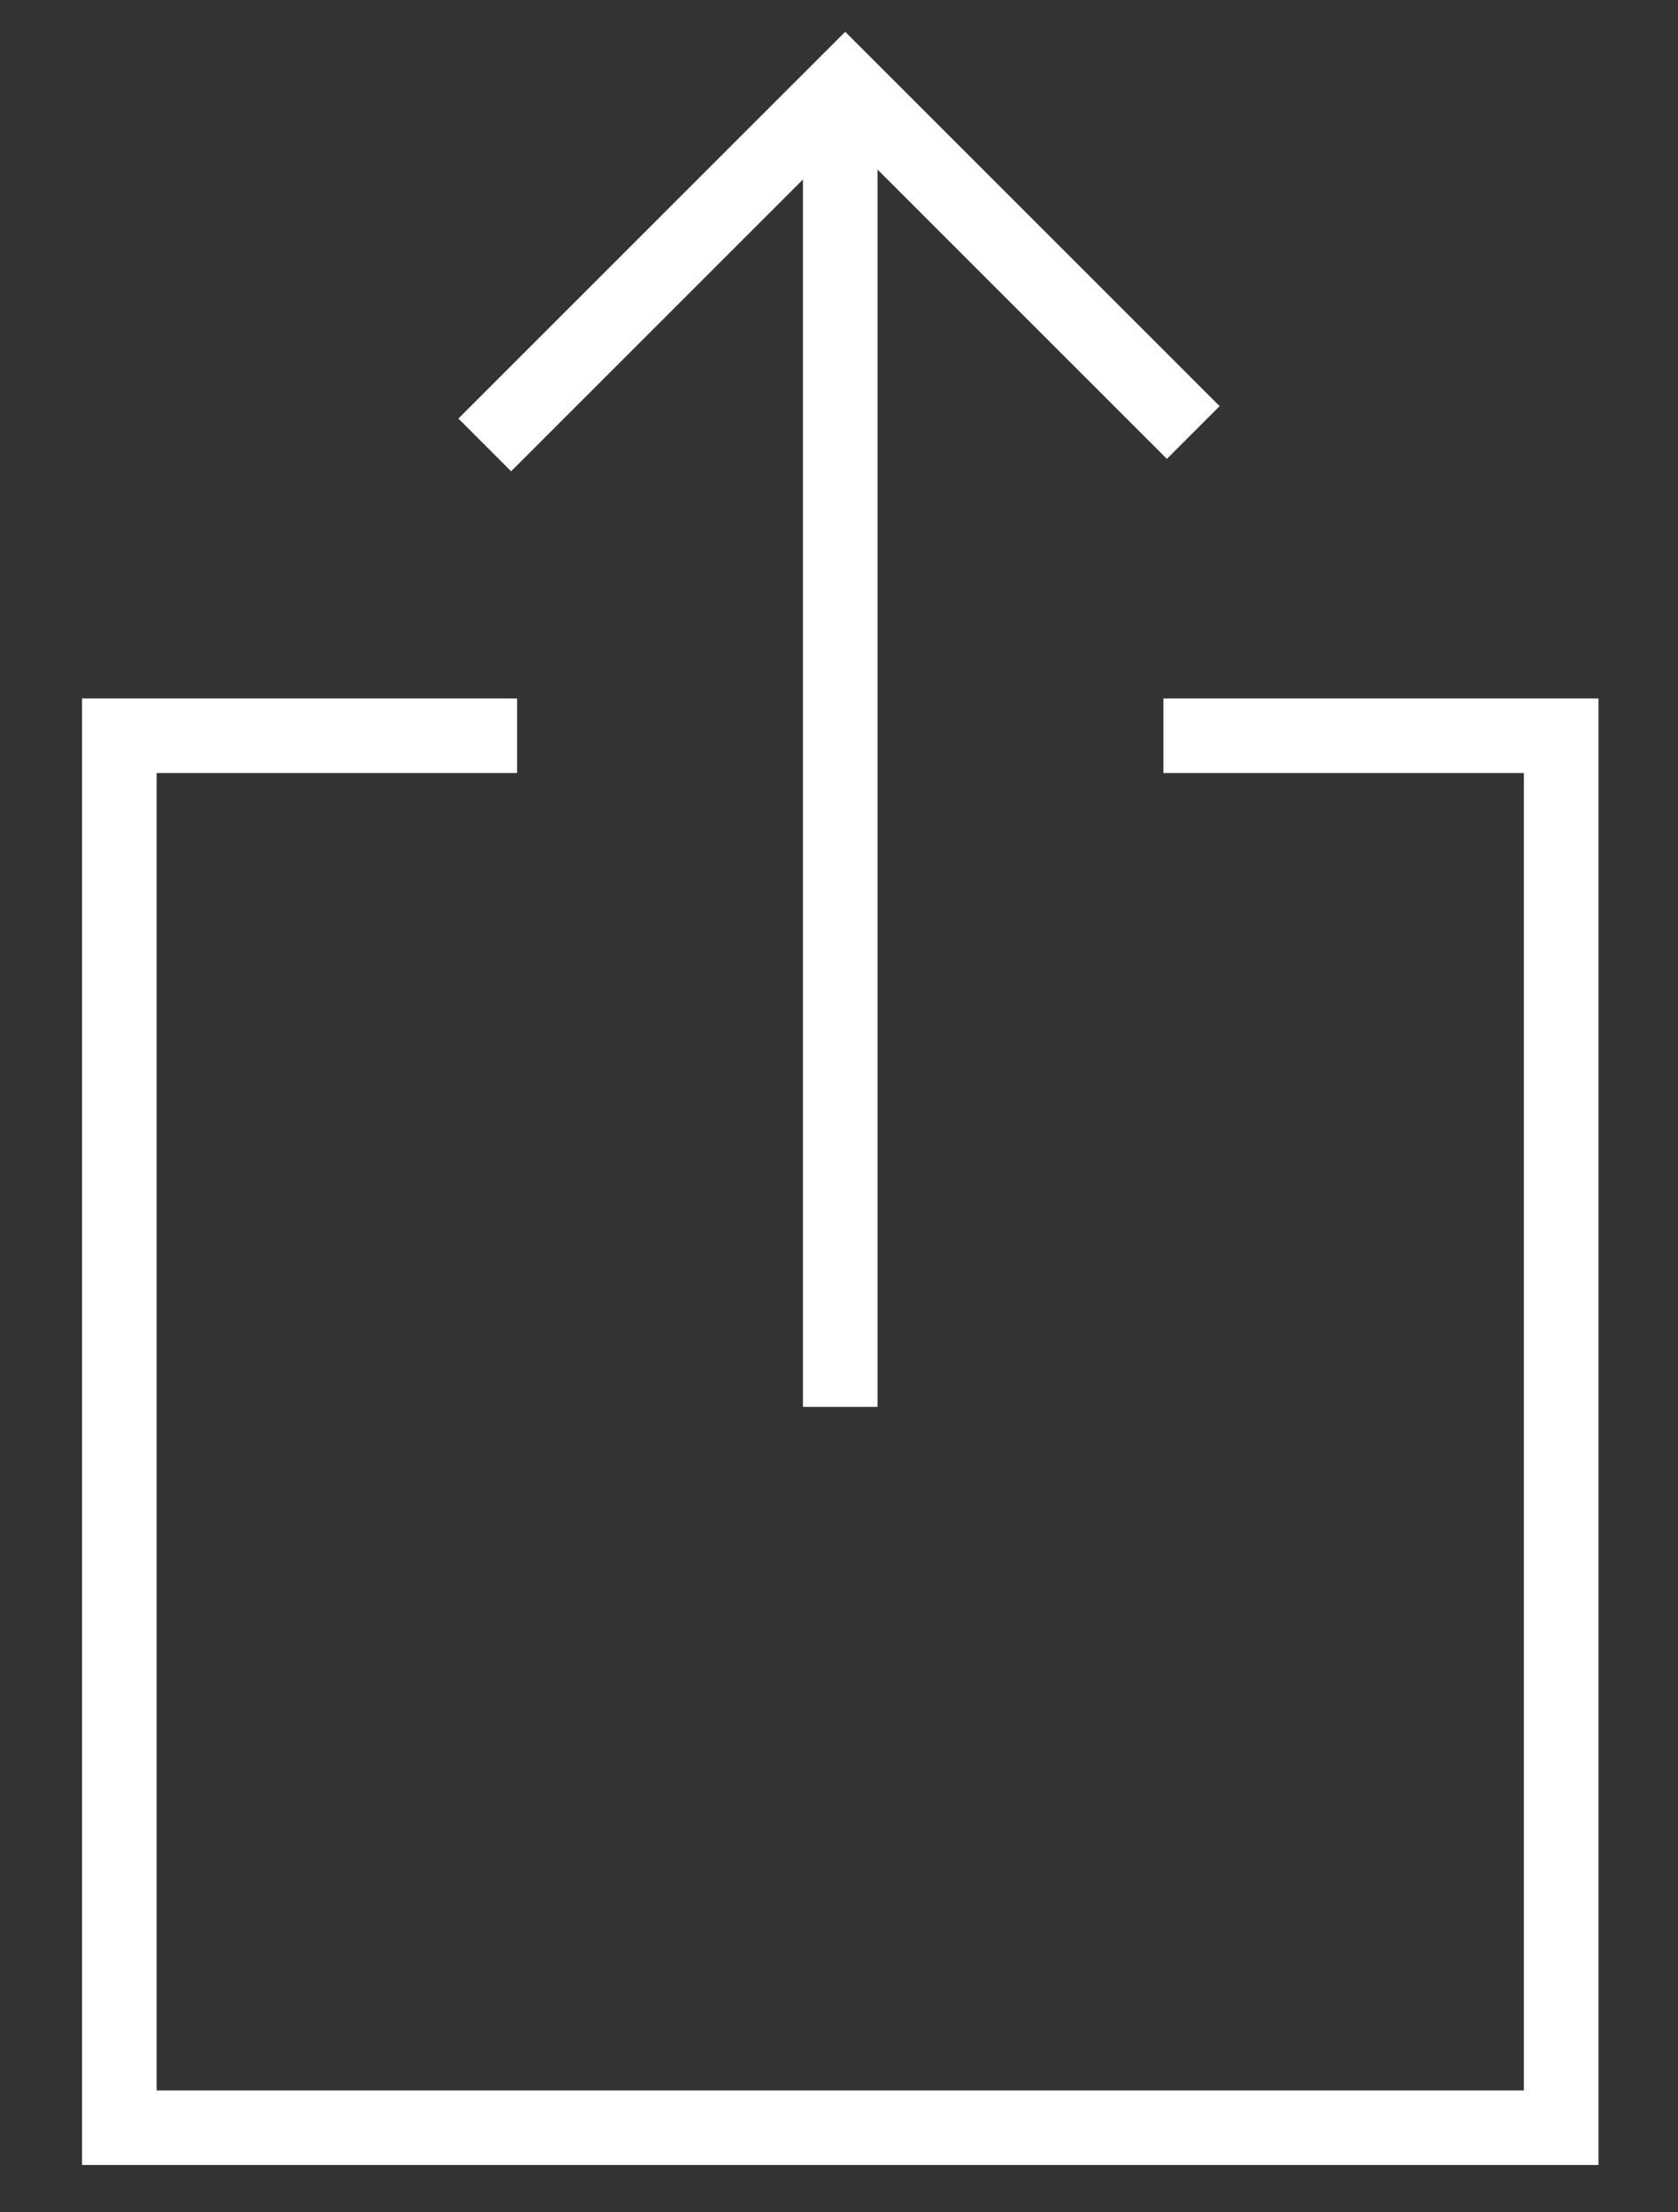
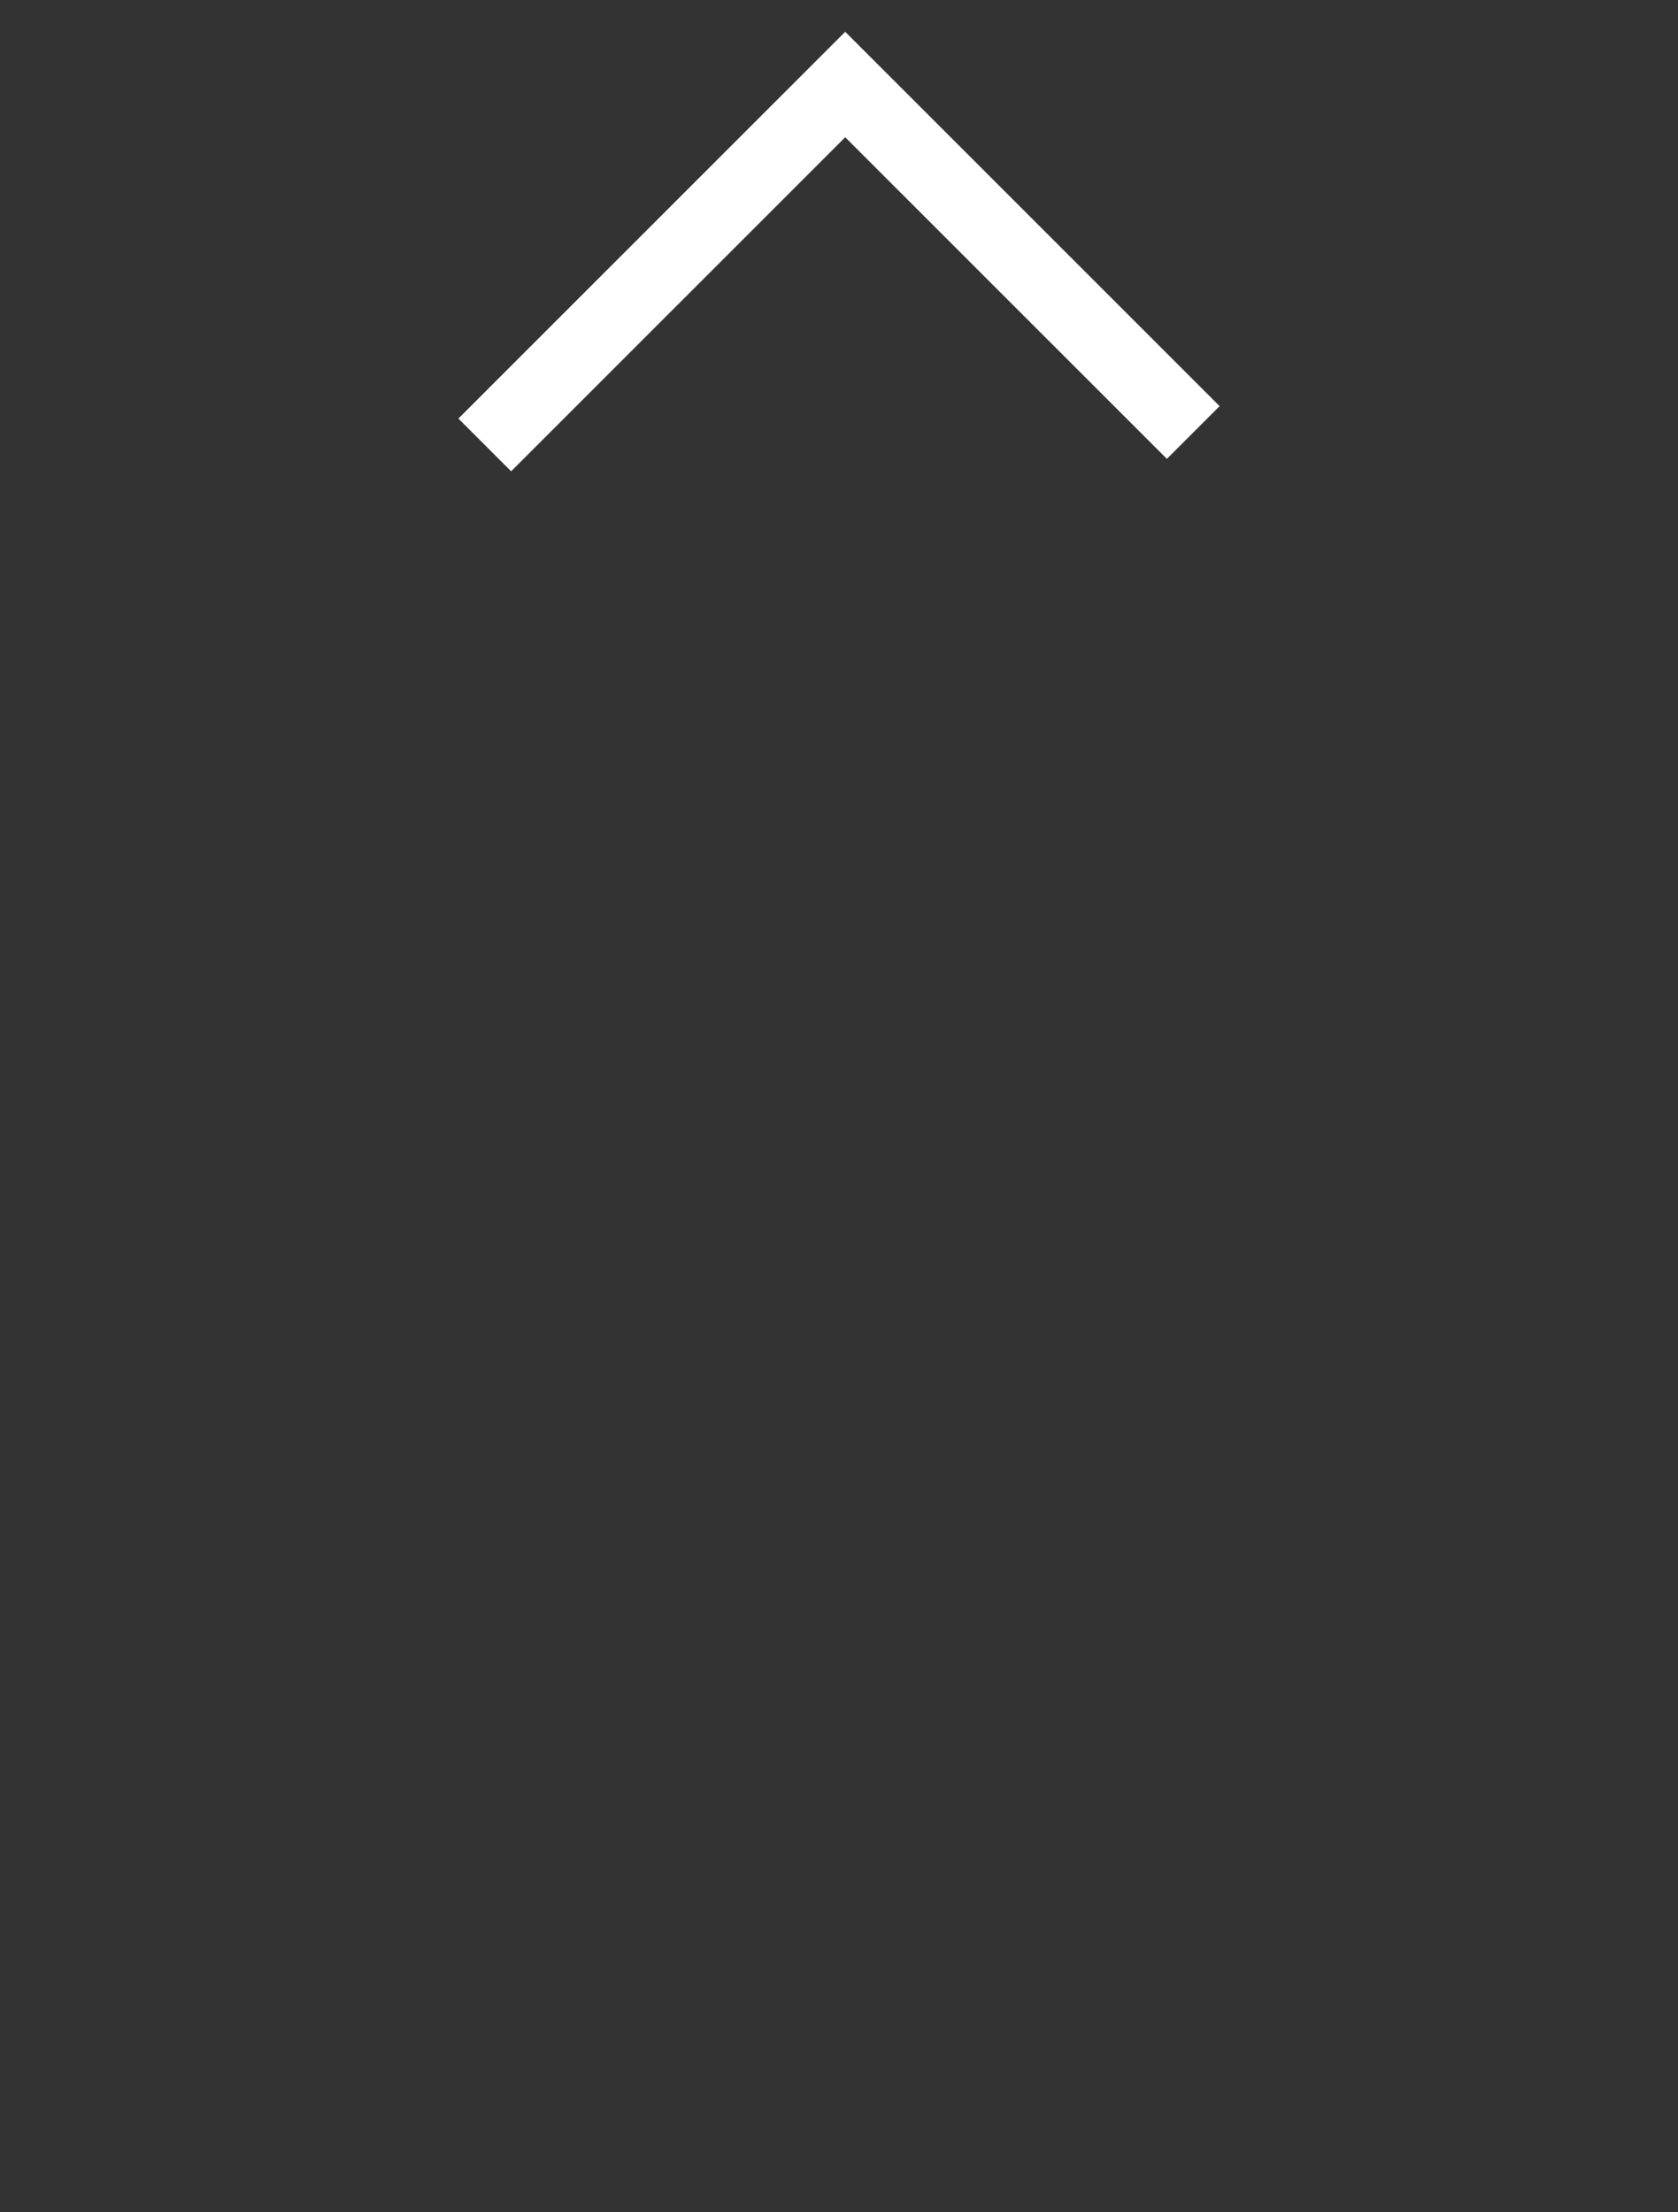
<svg xmlns="http://www.w3.org/2000/svg" version="1.1" id="Layer_1" x="0px" y="0px" width="67.5px" height="89px" viewBox="0 0 67.5 89" style="enable-background:new 0 0 67.5 89;" xml:space="preserve">
  <rect x="0" y="0" width="67.5" height="89" fill="#333333" stroke="none" />
  <style type="text/css">
	.st0{fill:none;stroke:#FFFFFF;stroke-width:3;stroke-miterlimit:10;}
</style>
-   <polyline class="st0" points="46.8,29.6 62.8,29.6 62.8,85.6 4.8,85.6 4.8,29.6 20.8,29.6 " />
  <polyline class="st0" points="19.5,17.9 34,3.4 48,17.4 " />
-   <line class="st0" x1="33.8" y1="3.6" x2="33.8" y2="56.6" />
</svg>